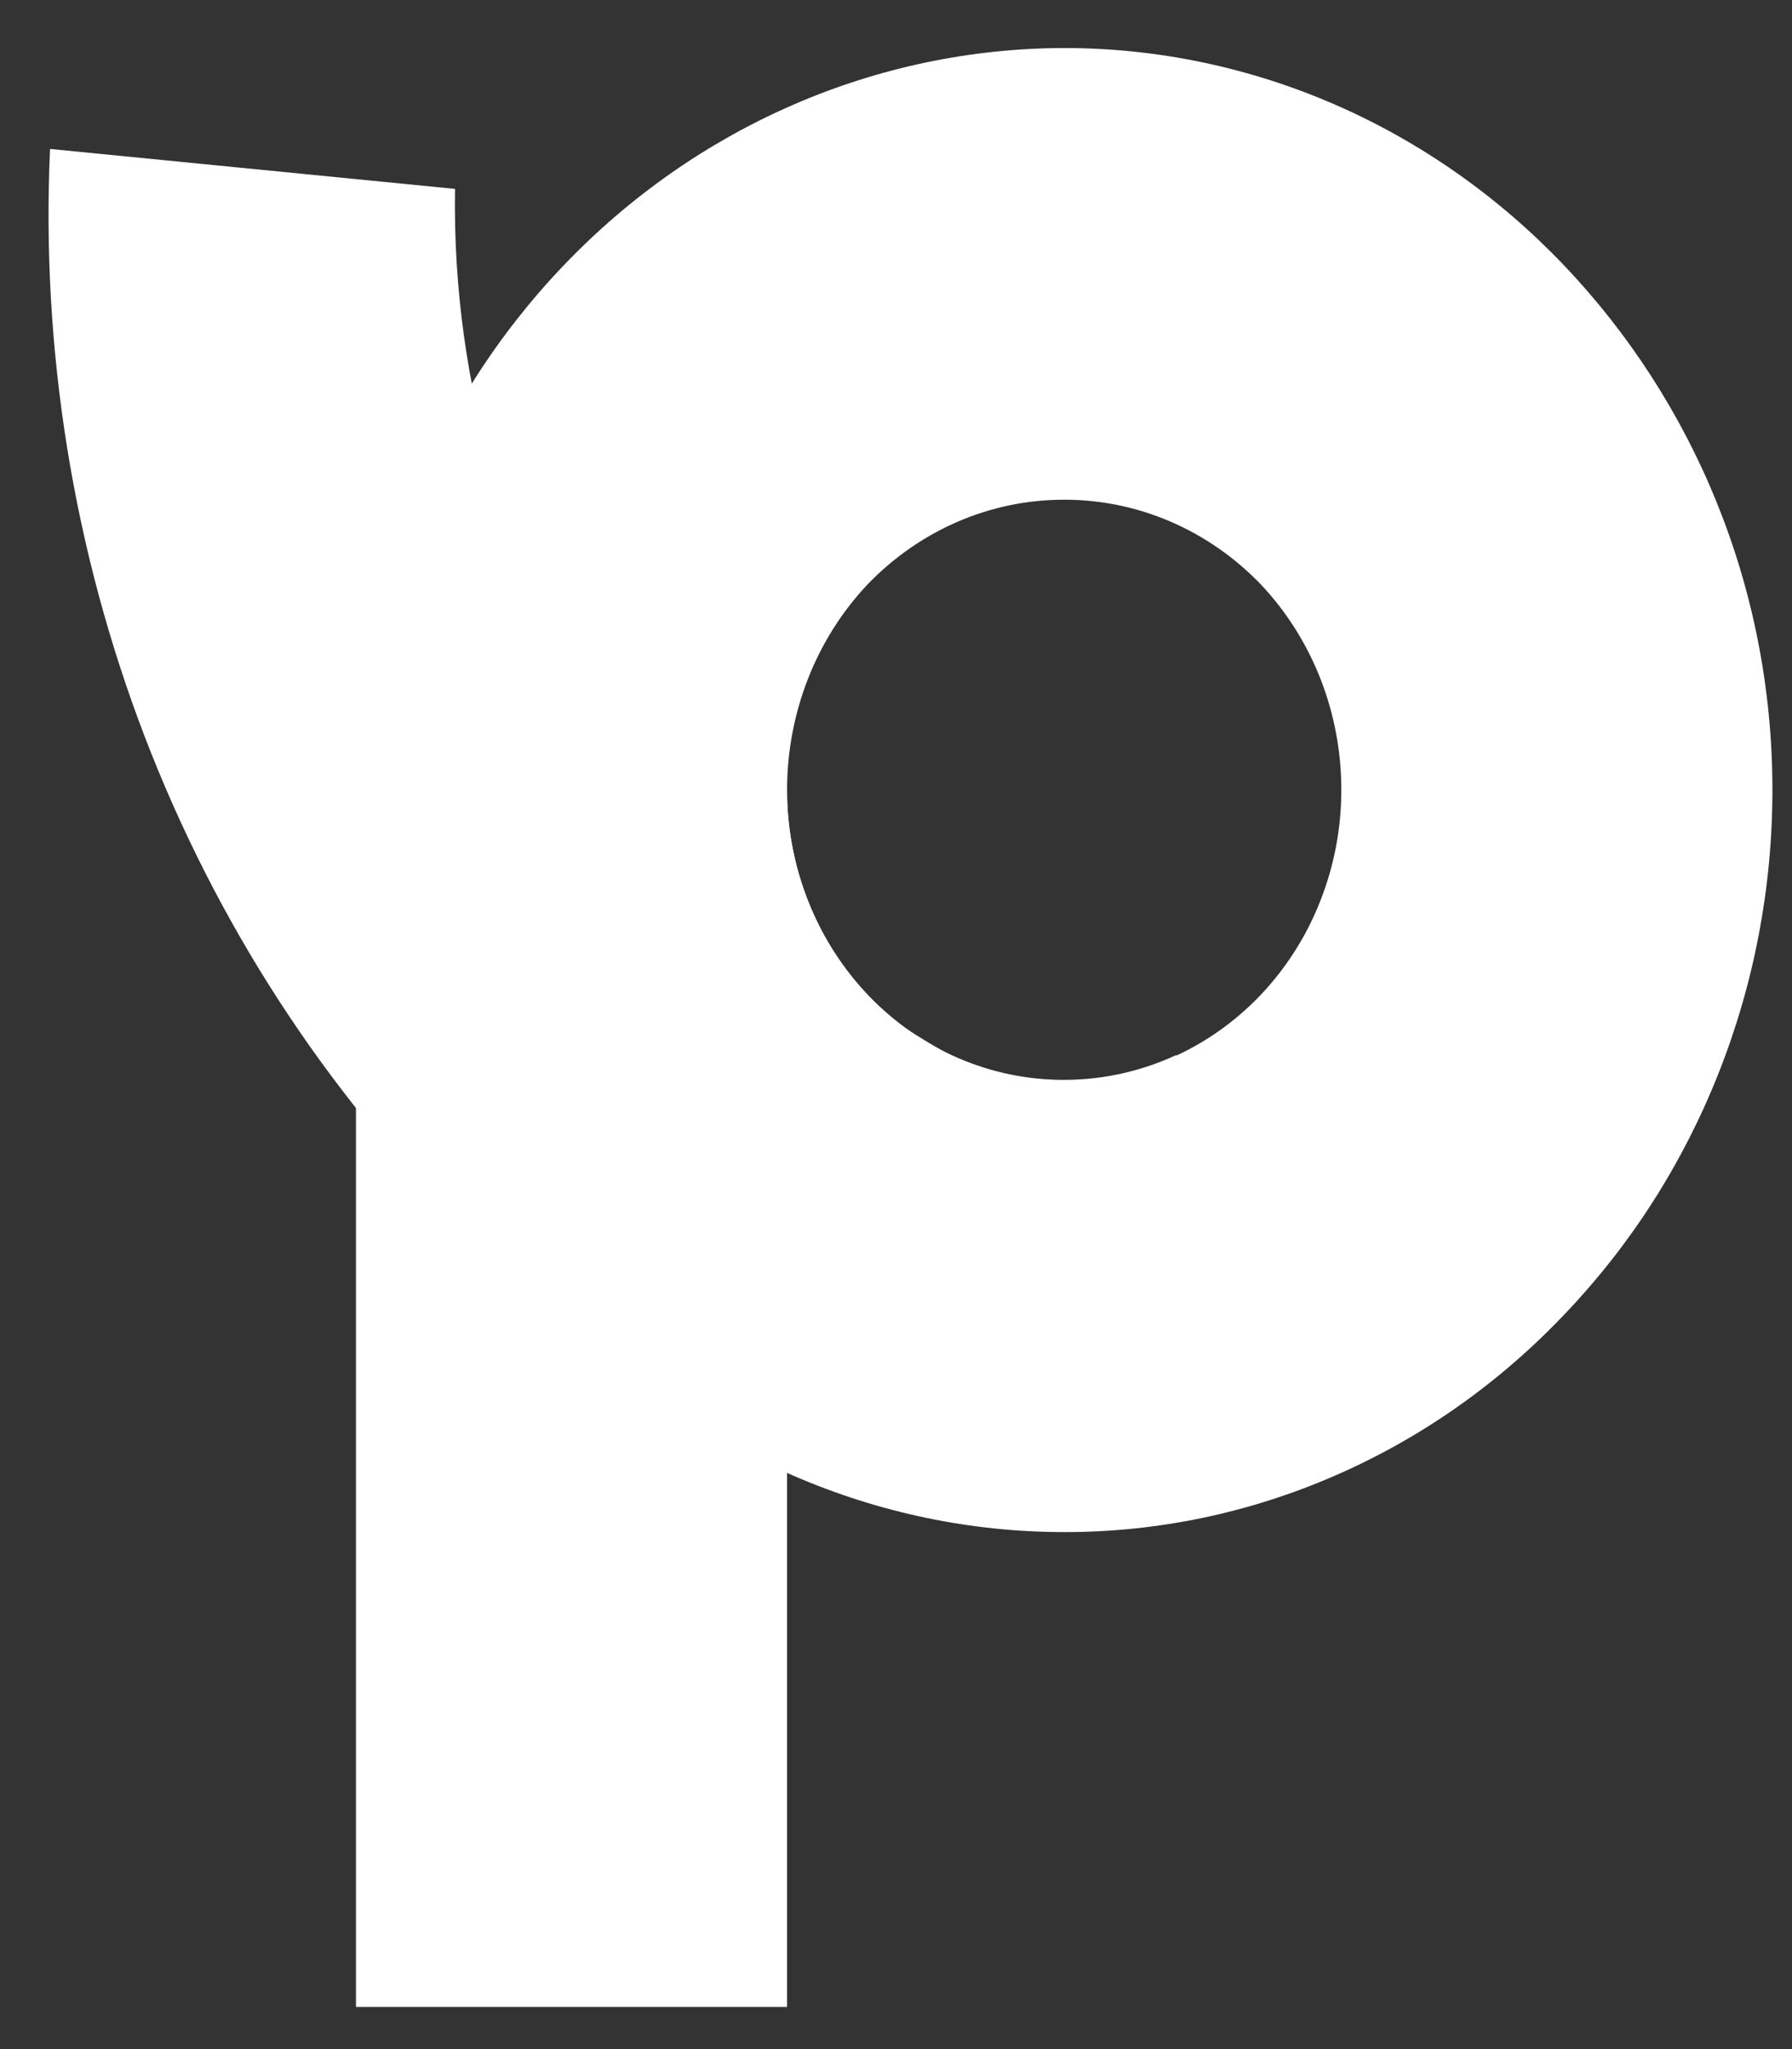
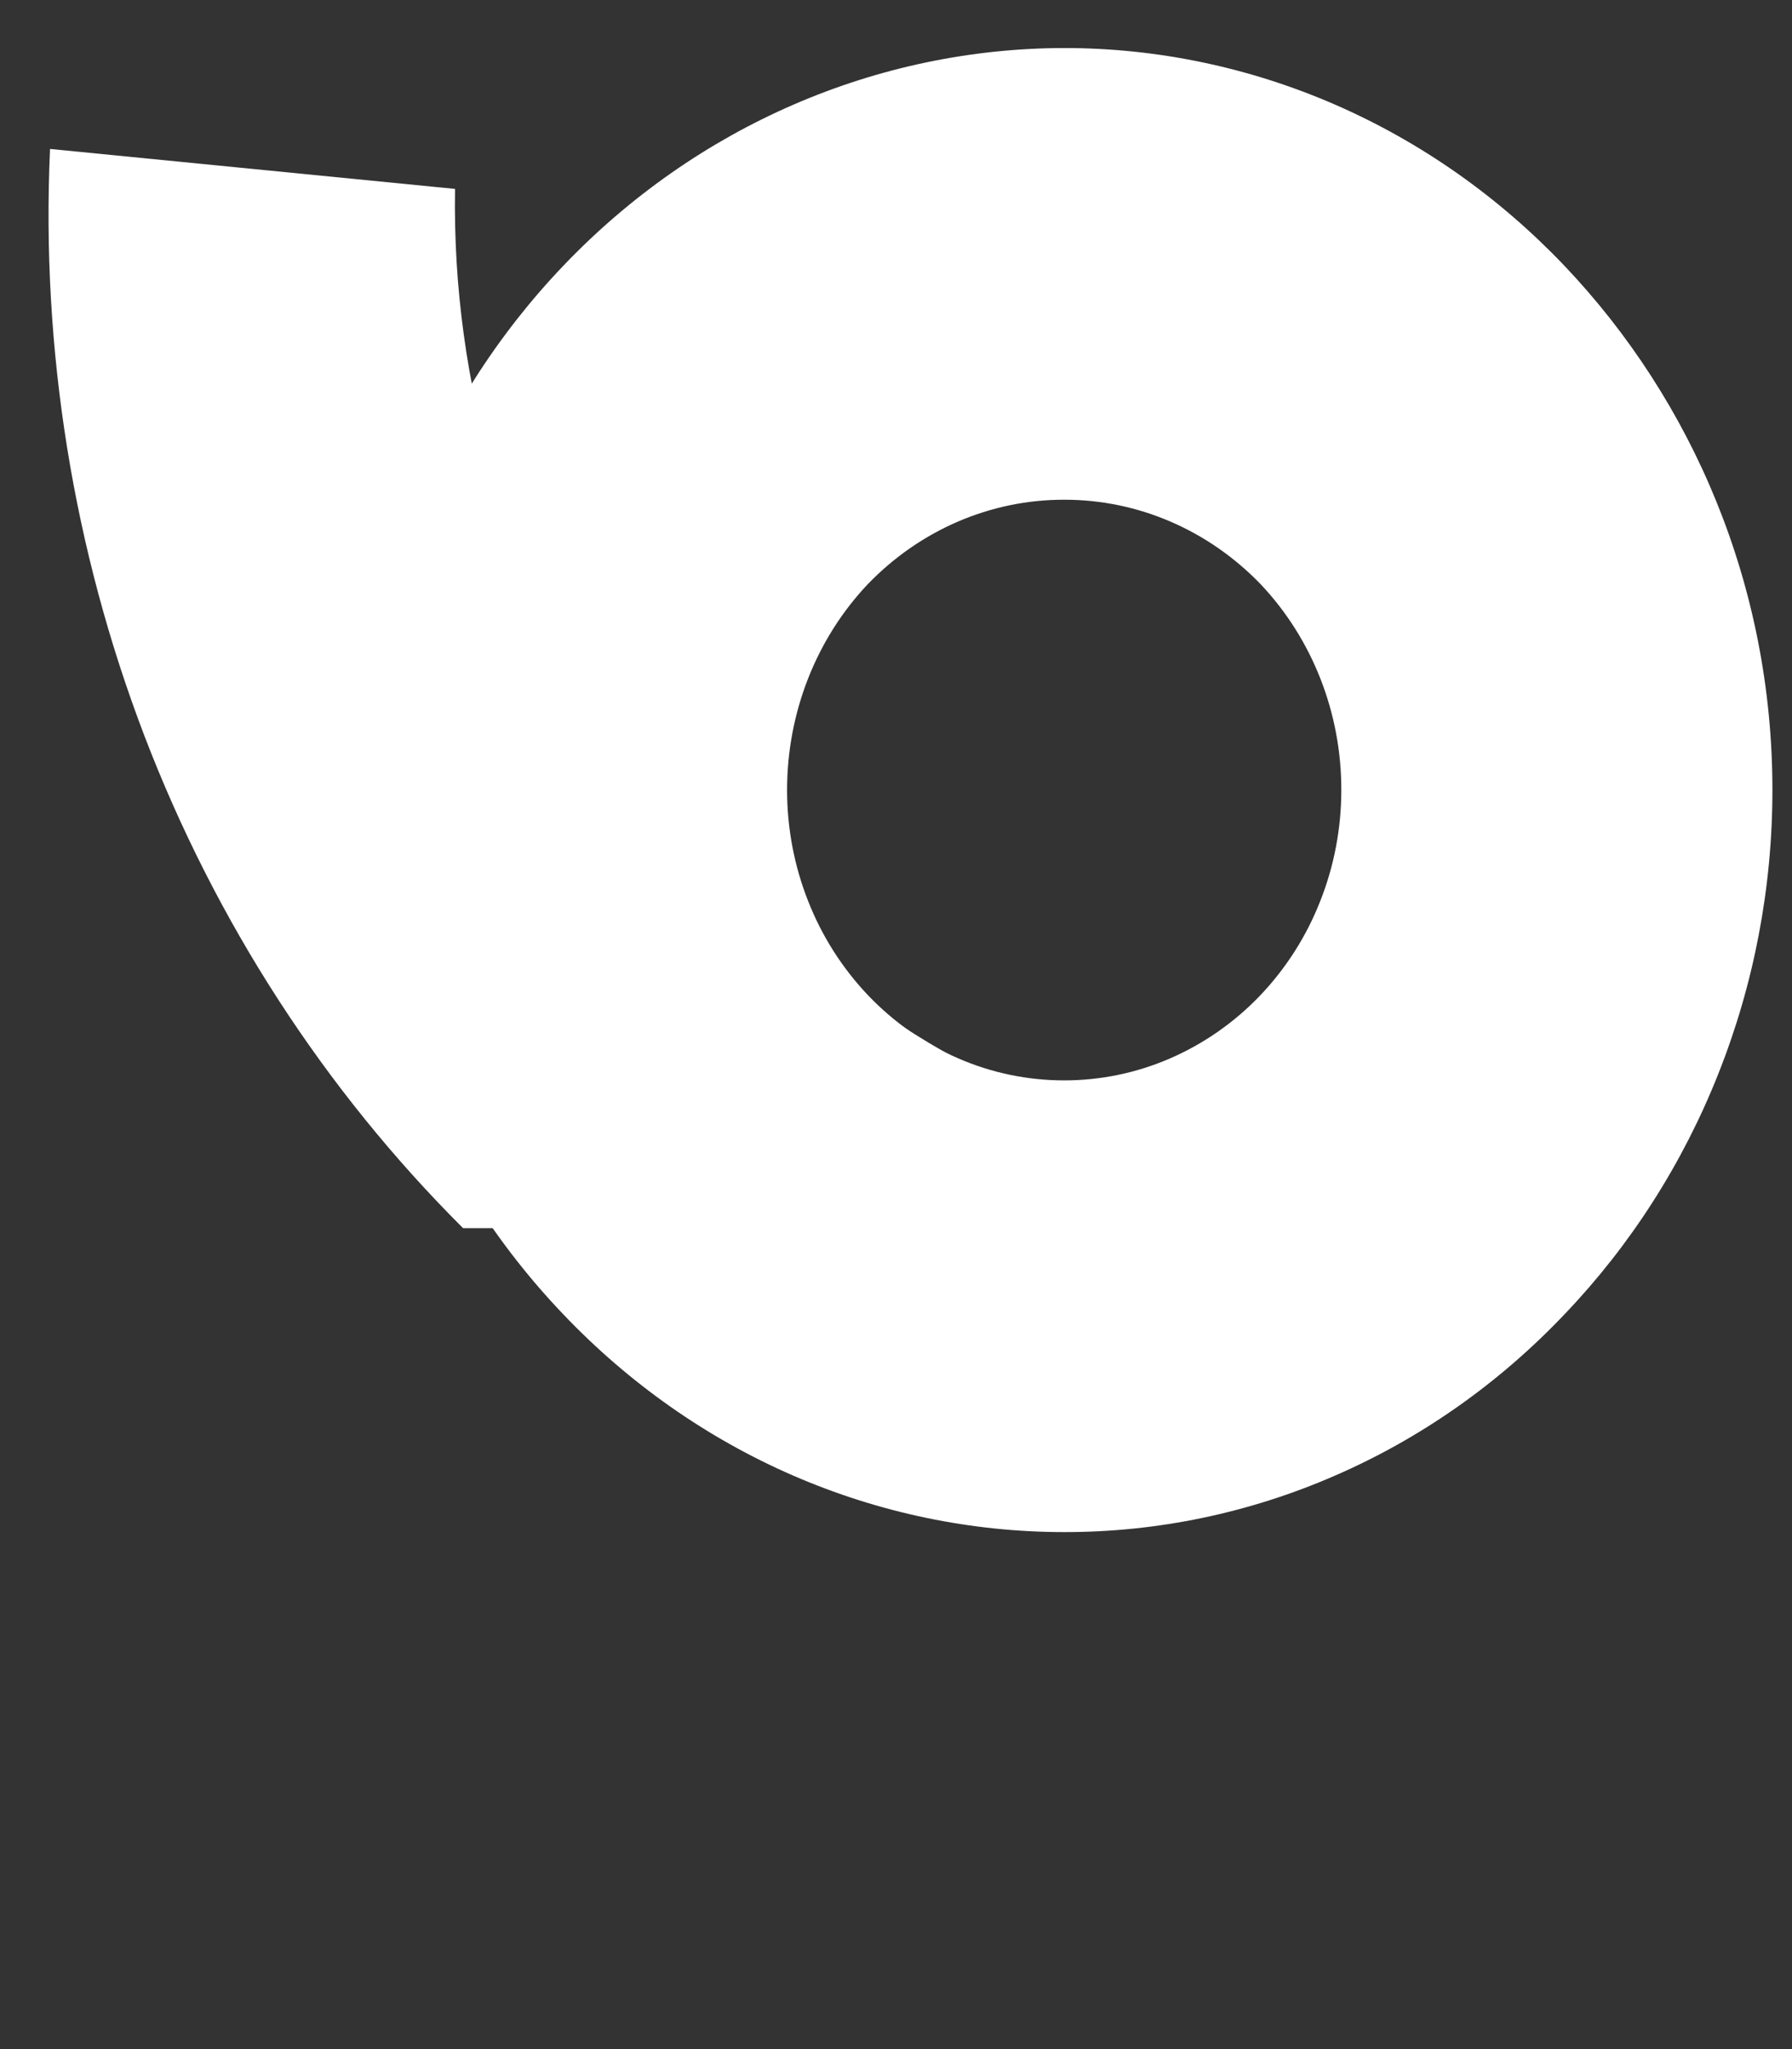
<svg xmlns="http://www.w3.org/2000/svg" width="14" height="16" viewBox="0 0 14 16" fill="none">
  <rect x="0" y="0" width="14" height="16" fill="#333333" stroke="none" />
  <path fill-rule="evenodd" clip-rule="evenodd" d="M3.618 9.59C2.535 8.511 1.685 7.199 1.128 5.745C0.572 4.291 0.32 2.728 0.391 1.163L3.555 1.475C3.503 4.554 5.376 7.409 8.129 8.59V9.589L3.618 9.59Z" fill="white" />
-   <path d="M6.149 6.167V15.671H2.781V6.167H6.149Z" fill="white" />
  <path d="M2.782 6.169C2.781 5.408 2.924 4.654 3.203 3.951C3.481 3.249 3.889 2.61 4.403 2.073C5.441 0.987 6.848 0.377 8.315 0.375C9.04 0.375 9.758 0.525 10.428 0.816C11.099 1.108 11.707 1.535 12.22 2.073C13.225 3.129 13.847 4.575 13.847 6.169C13.847 6.929 13.704 7.681 13.425 8.383C13.147 9.085 12.739 9.722 12.226 10.259C11.713 10.8 11.104 11.229 10.432 11.521C9.761 11.814 9.041 11.964 8.314 11.963C7.588 11.963 6.868 11.813 6.197 11.522C5.526 11.231 4.916 10.803 4.402 10.264C3.888 9.727 3.48 9.089 3.202 8.386C2.924 7.683 2.781 6.93 2.782 6.169ZM6.779 4.562C6.375 4.989 6.149 5.567 6.149 6.169C6.149 6.467 6.205 6.762 6.314 7.037C6.422 7.312 6.582 7.562 6.783 7.773C6.984 7.983 7.223 8.15 7.486 8.264C7.748 8.378 8.03 8.436 8.314 8.436C8.598 8.436 8.88 8.378 9.142 8.264C9.405 8.15 9.644 7.983 9.845 7.773C10.046 7.562 10.206 7.312 10.314 7.037C10.423 6.762 10.479 6.467 10.479 6.169C10.48 5.567 10.253 4.989 9.849 4.562C9.44 4.138 8.889 3.901 8.314 3.902C7.739 3.901 7.188 4.138 6.779 4.562" fill="white" />
-   <path d="M9.19 11.885C8.162 12.057 7.108 11.922 6.148 11.496V6.194C6.155 6.791 6.386 7.36 6.791 7.78C7.196 8.199 7.743 8.433 8.312 8.432C8.625 8.432 8.922 8.362 9.19 8.238V11.885Z" fill="white" />
</svg>